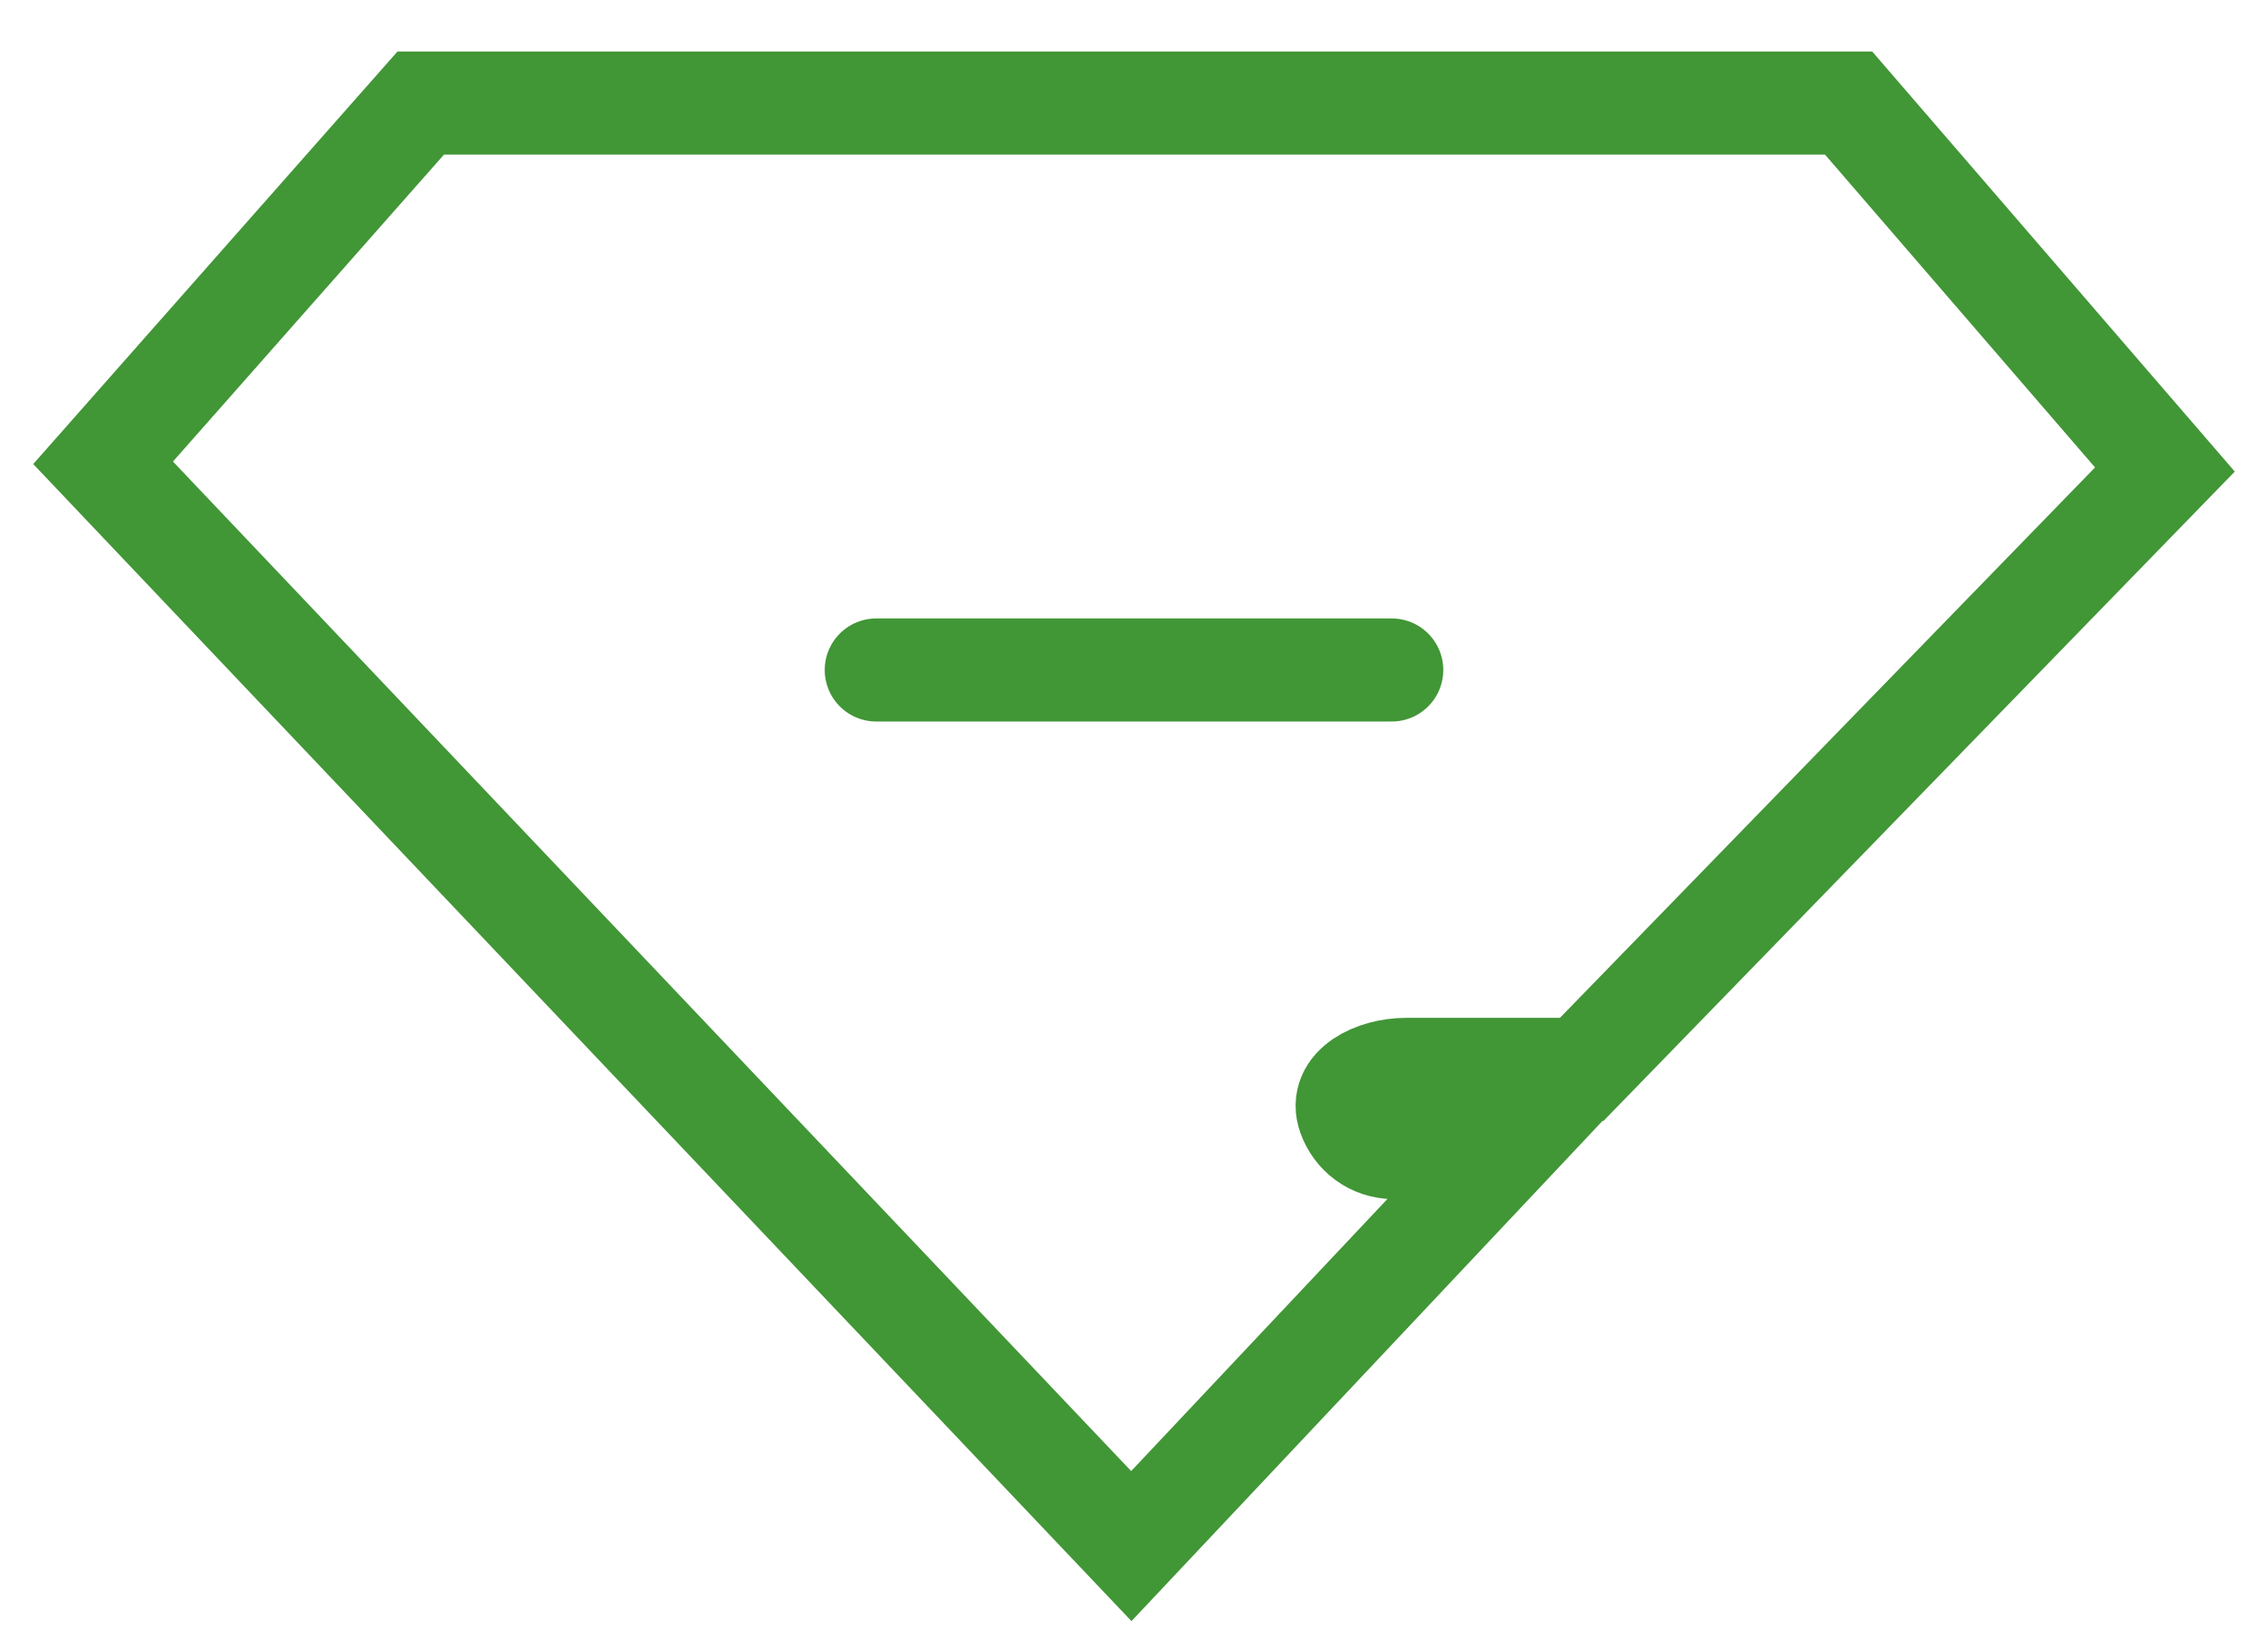
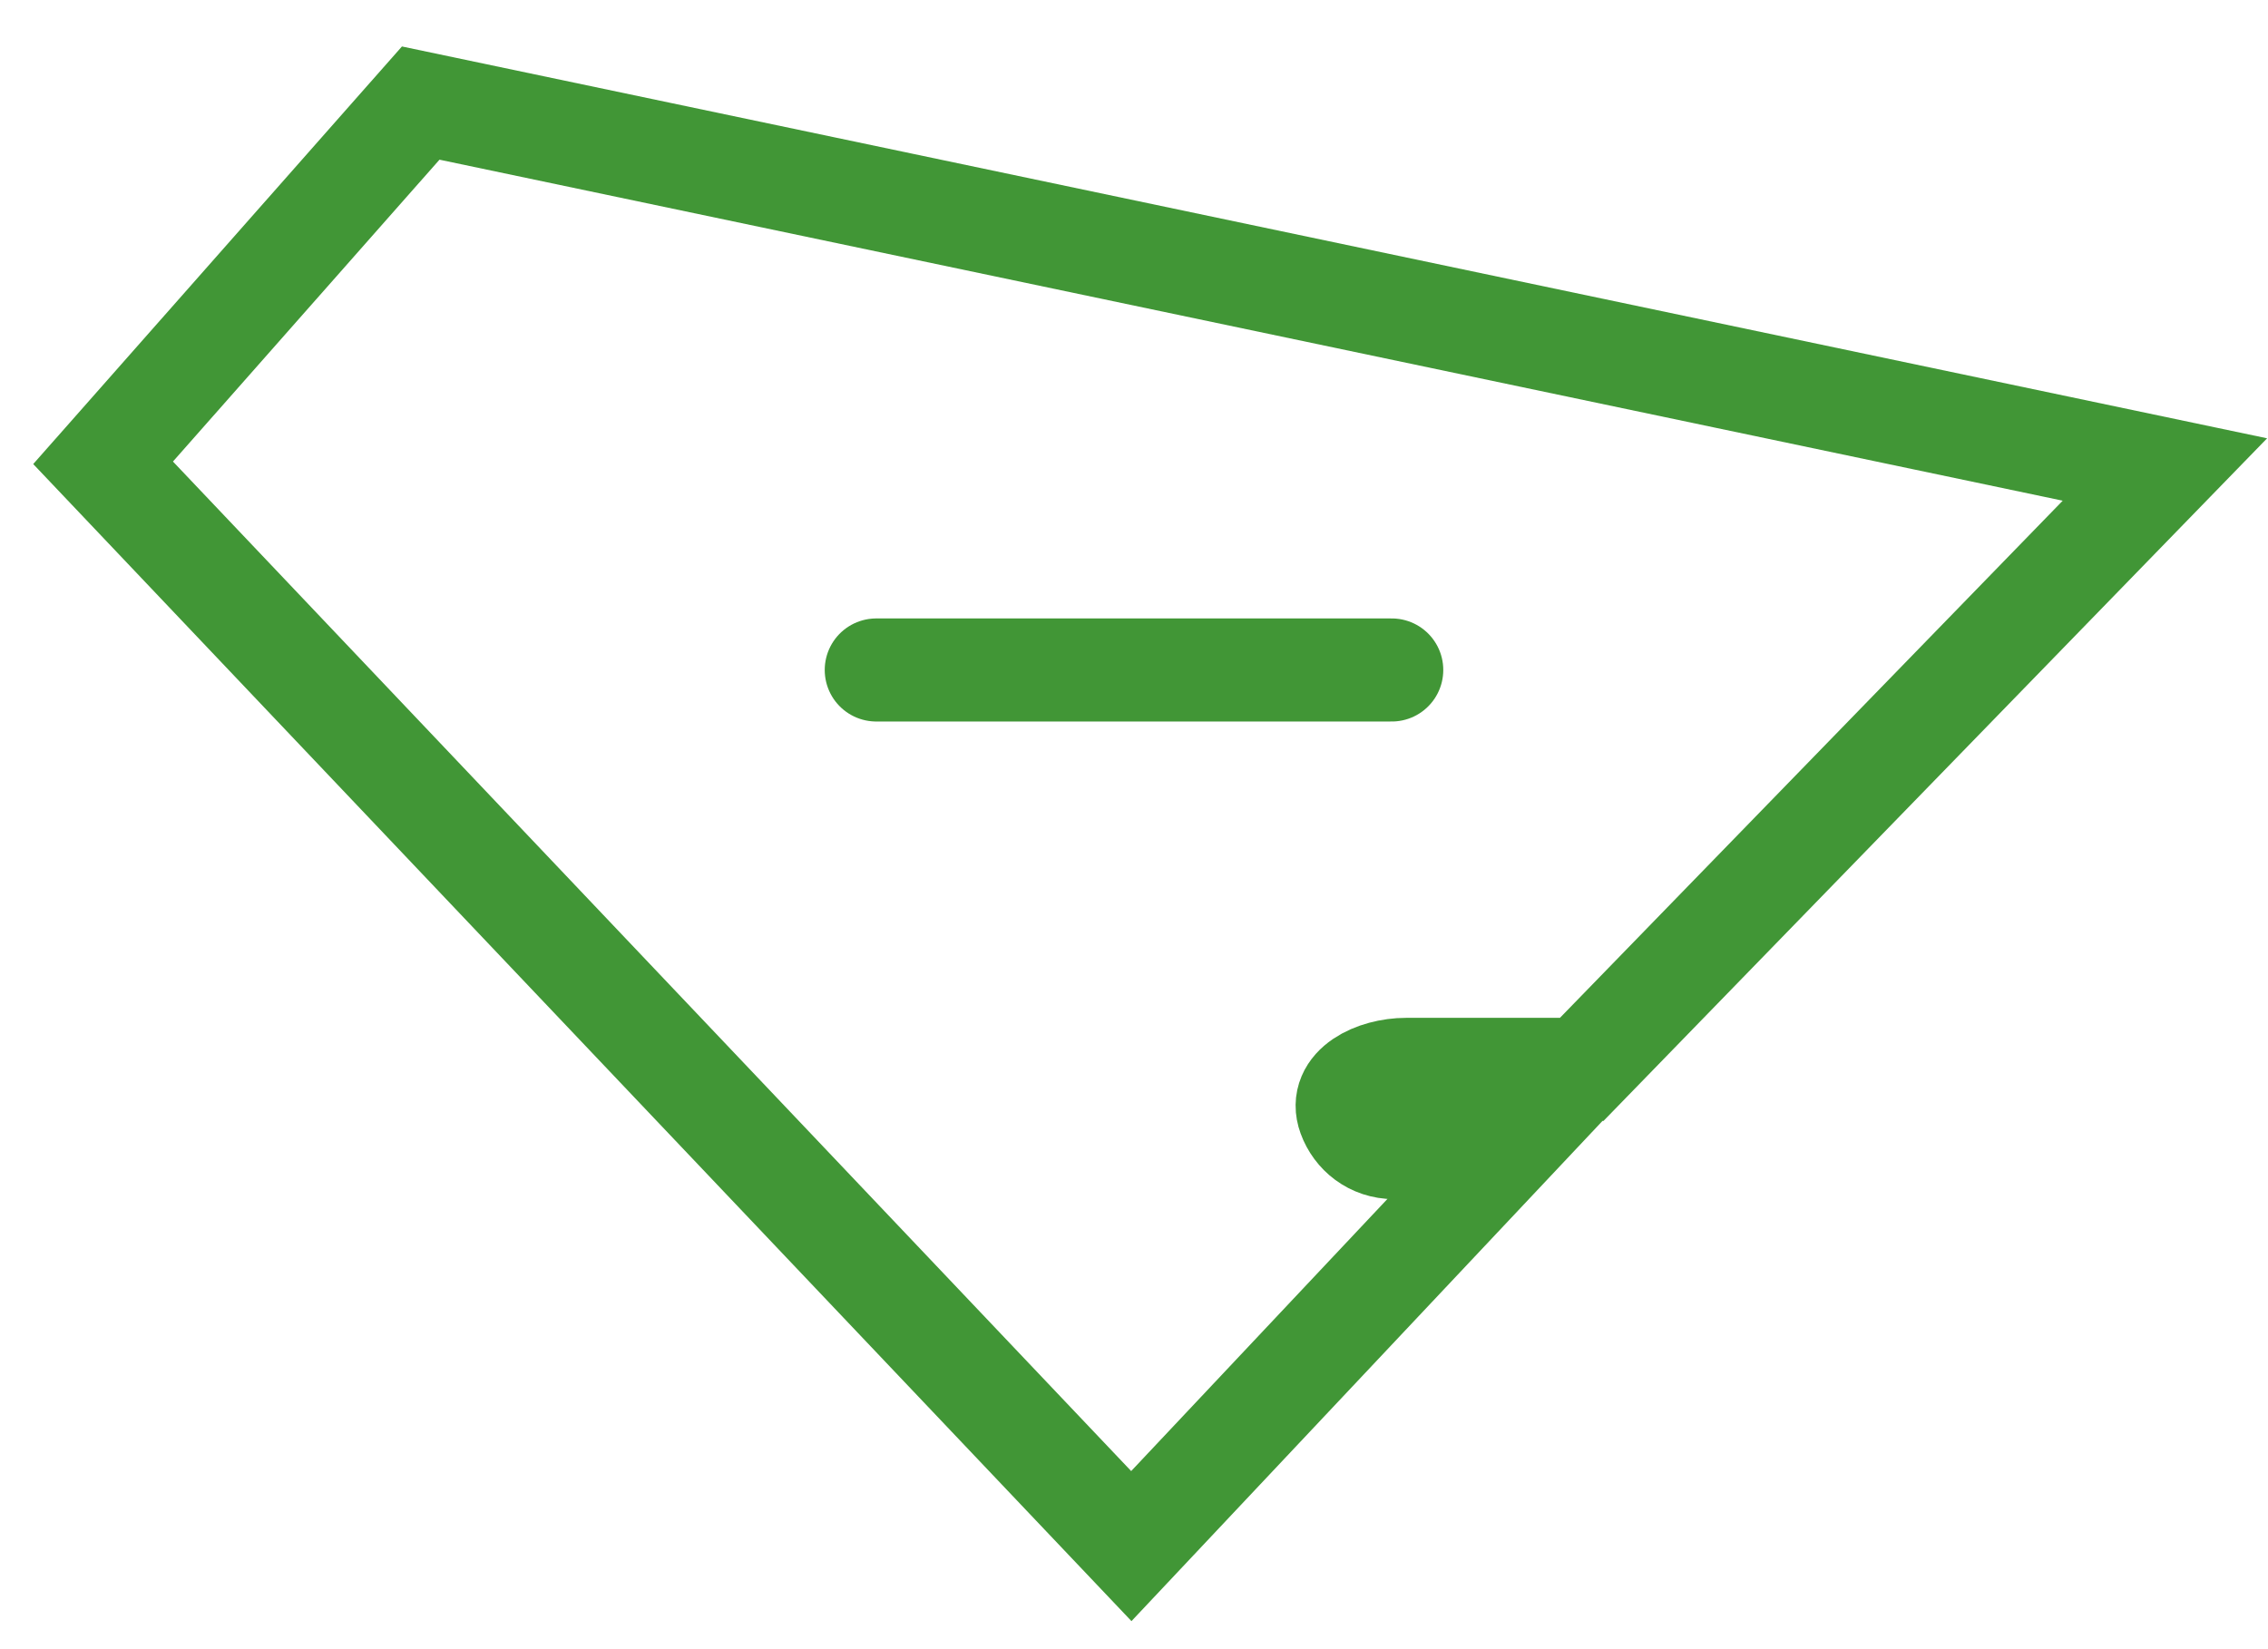
<svg xmlns="http://www.w3.org/2000/svg" width="22" height="16" viewBox="0 0 22 16" fill="none">
-   <path d="M13.5 6.5H8.5M4.081 1H17.932L21 4.555L15.343 10.375H13.64C13.338 10.375 12.982 10.542 13.086 10.826C13.149 10.999 13.311 11.134 13.525 11.134H14.614L10.974 15L1 4.49L4.081 1Z" stroke="#419636" stroke-linecap="round" />
+   <path d="M13.5 6.5H8.5M4.081 1L21 4.555L15.343 10.375H13.64C13.338 10.375 12.982 10.542 13.086 10.826C13.149 10.999 13.311 11.134 13.525 11.134H14.614L10.974 15L1 4.49L4.081 1Z" stroke="#419636" stroke-linecap="round" />
</svg>